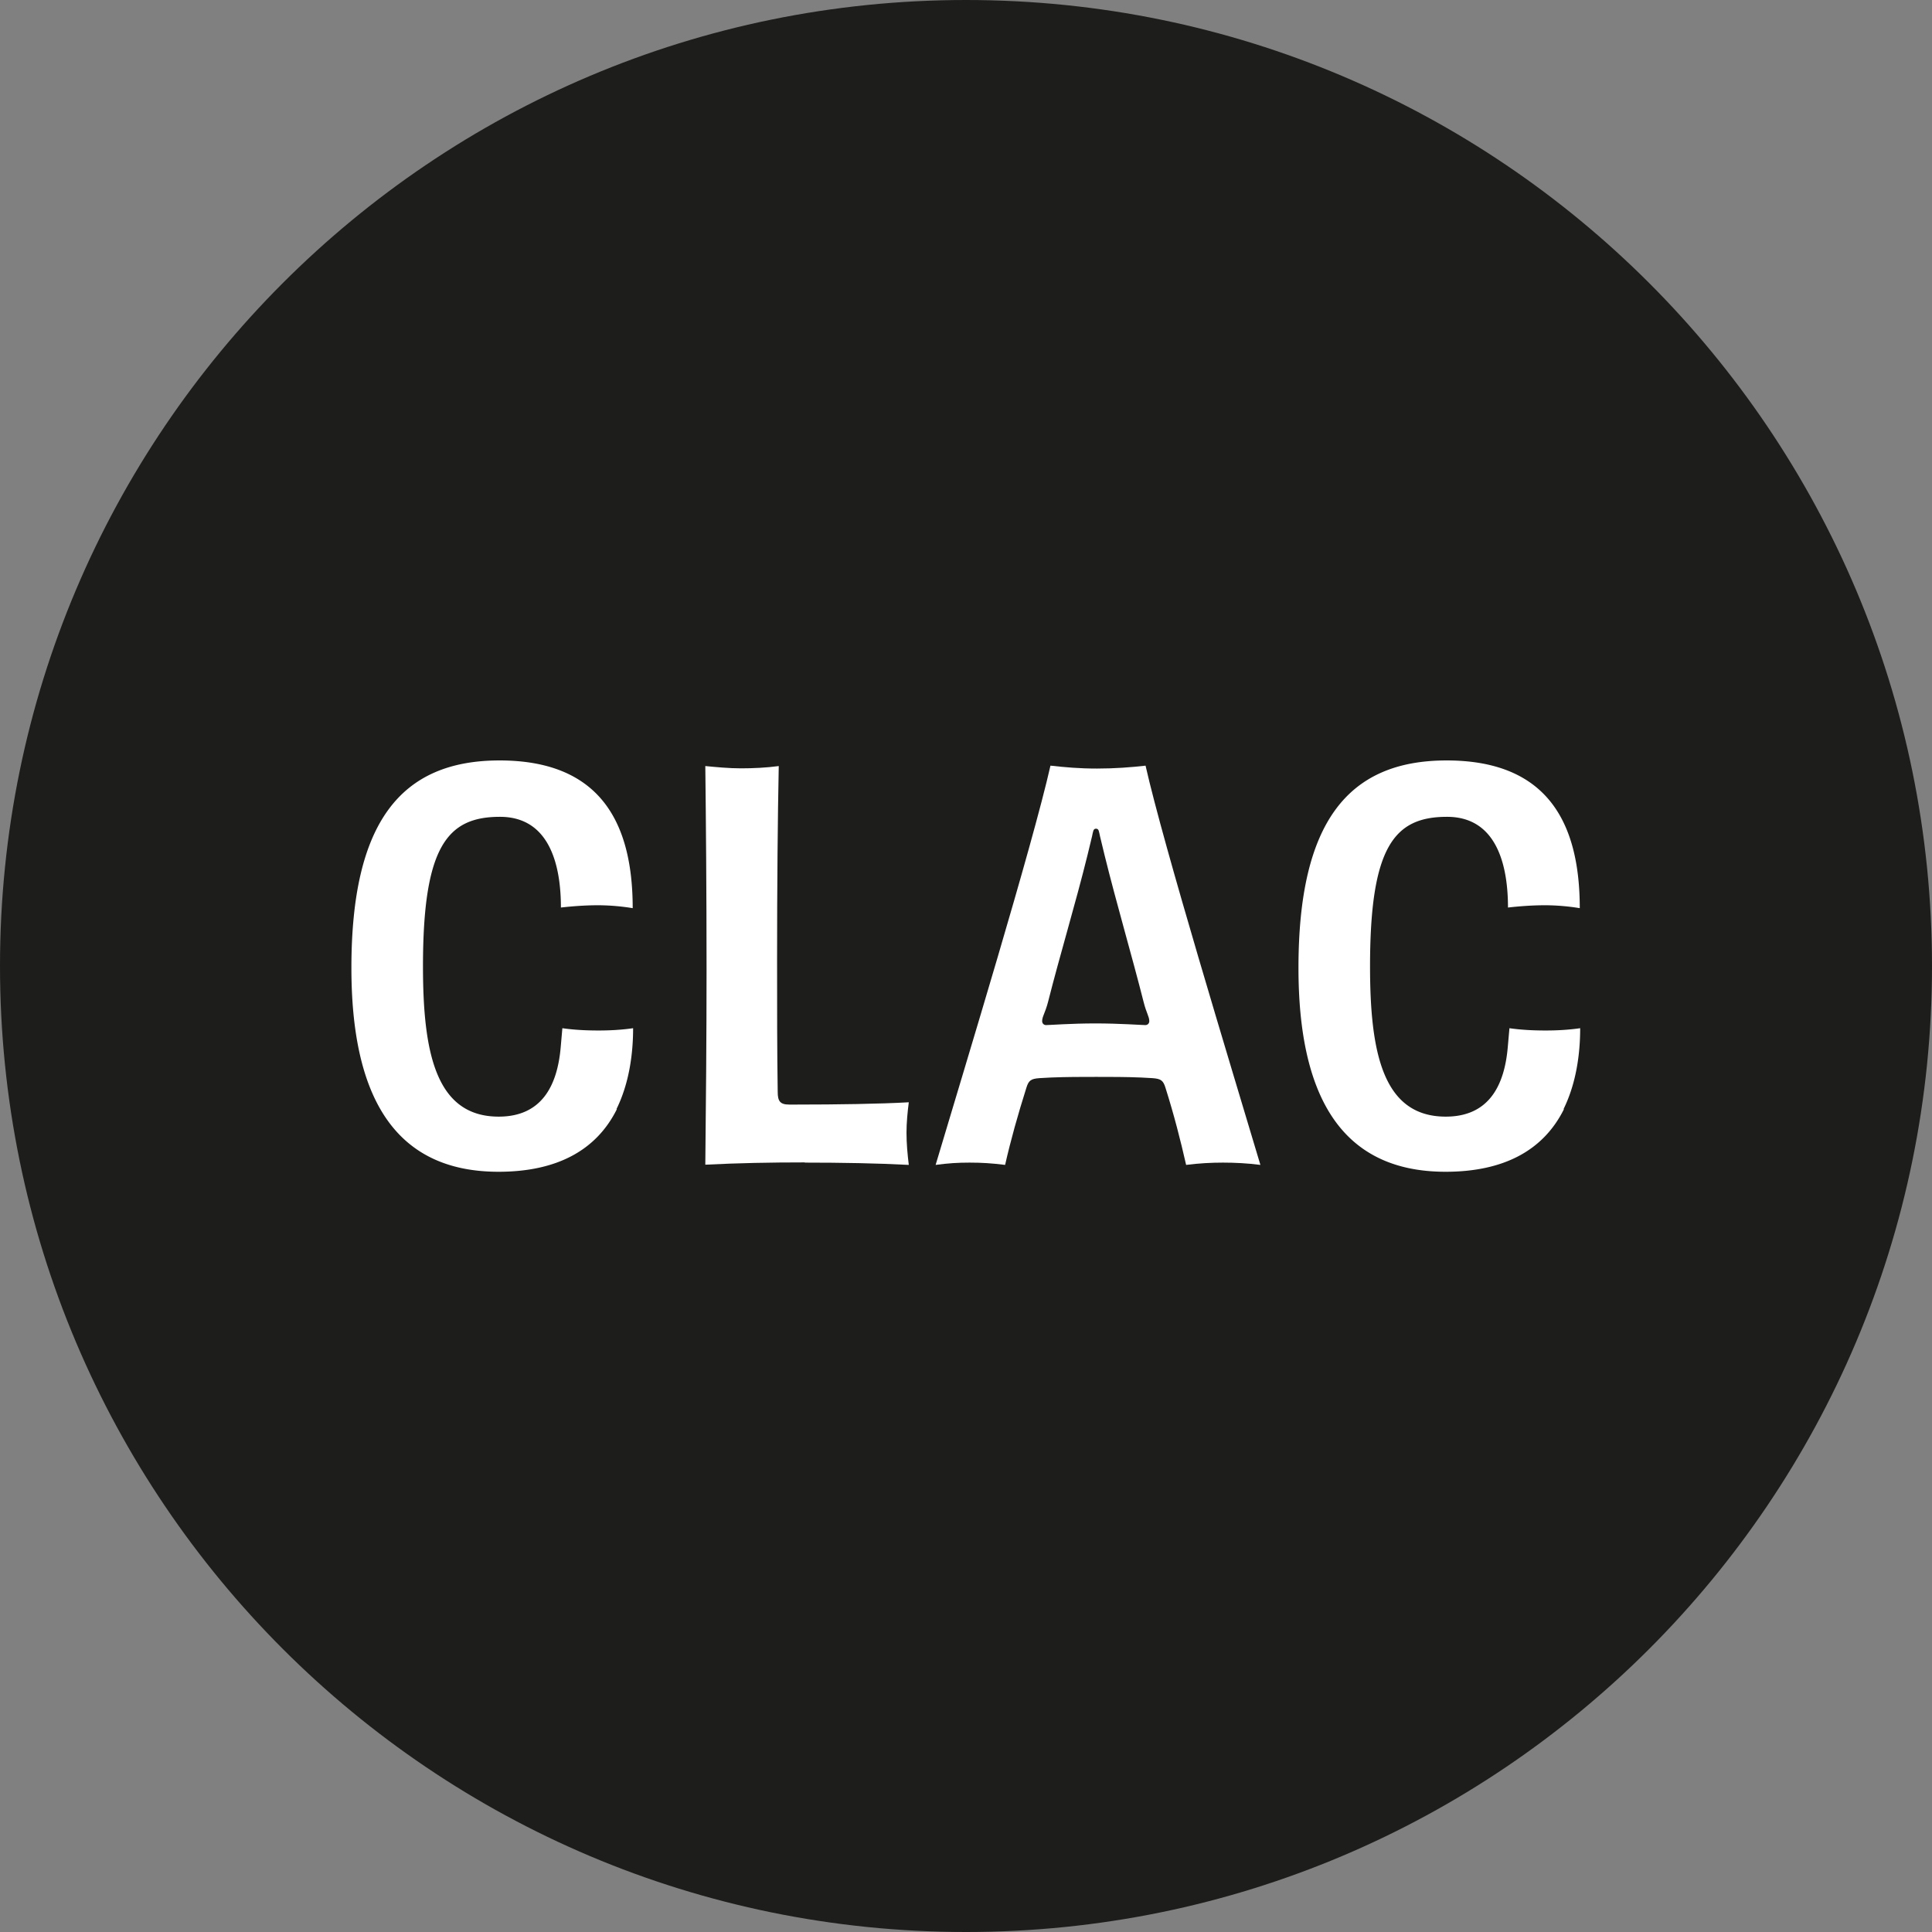
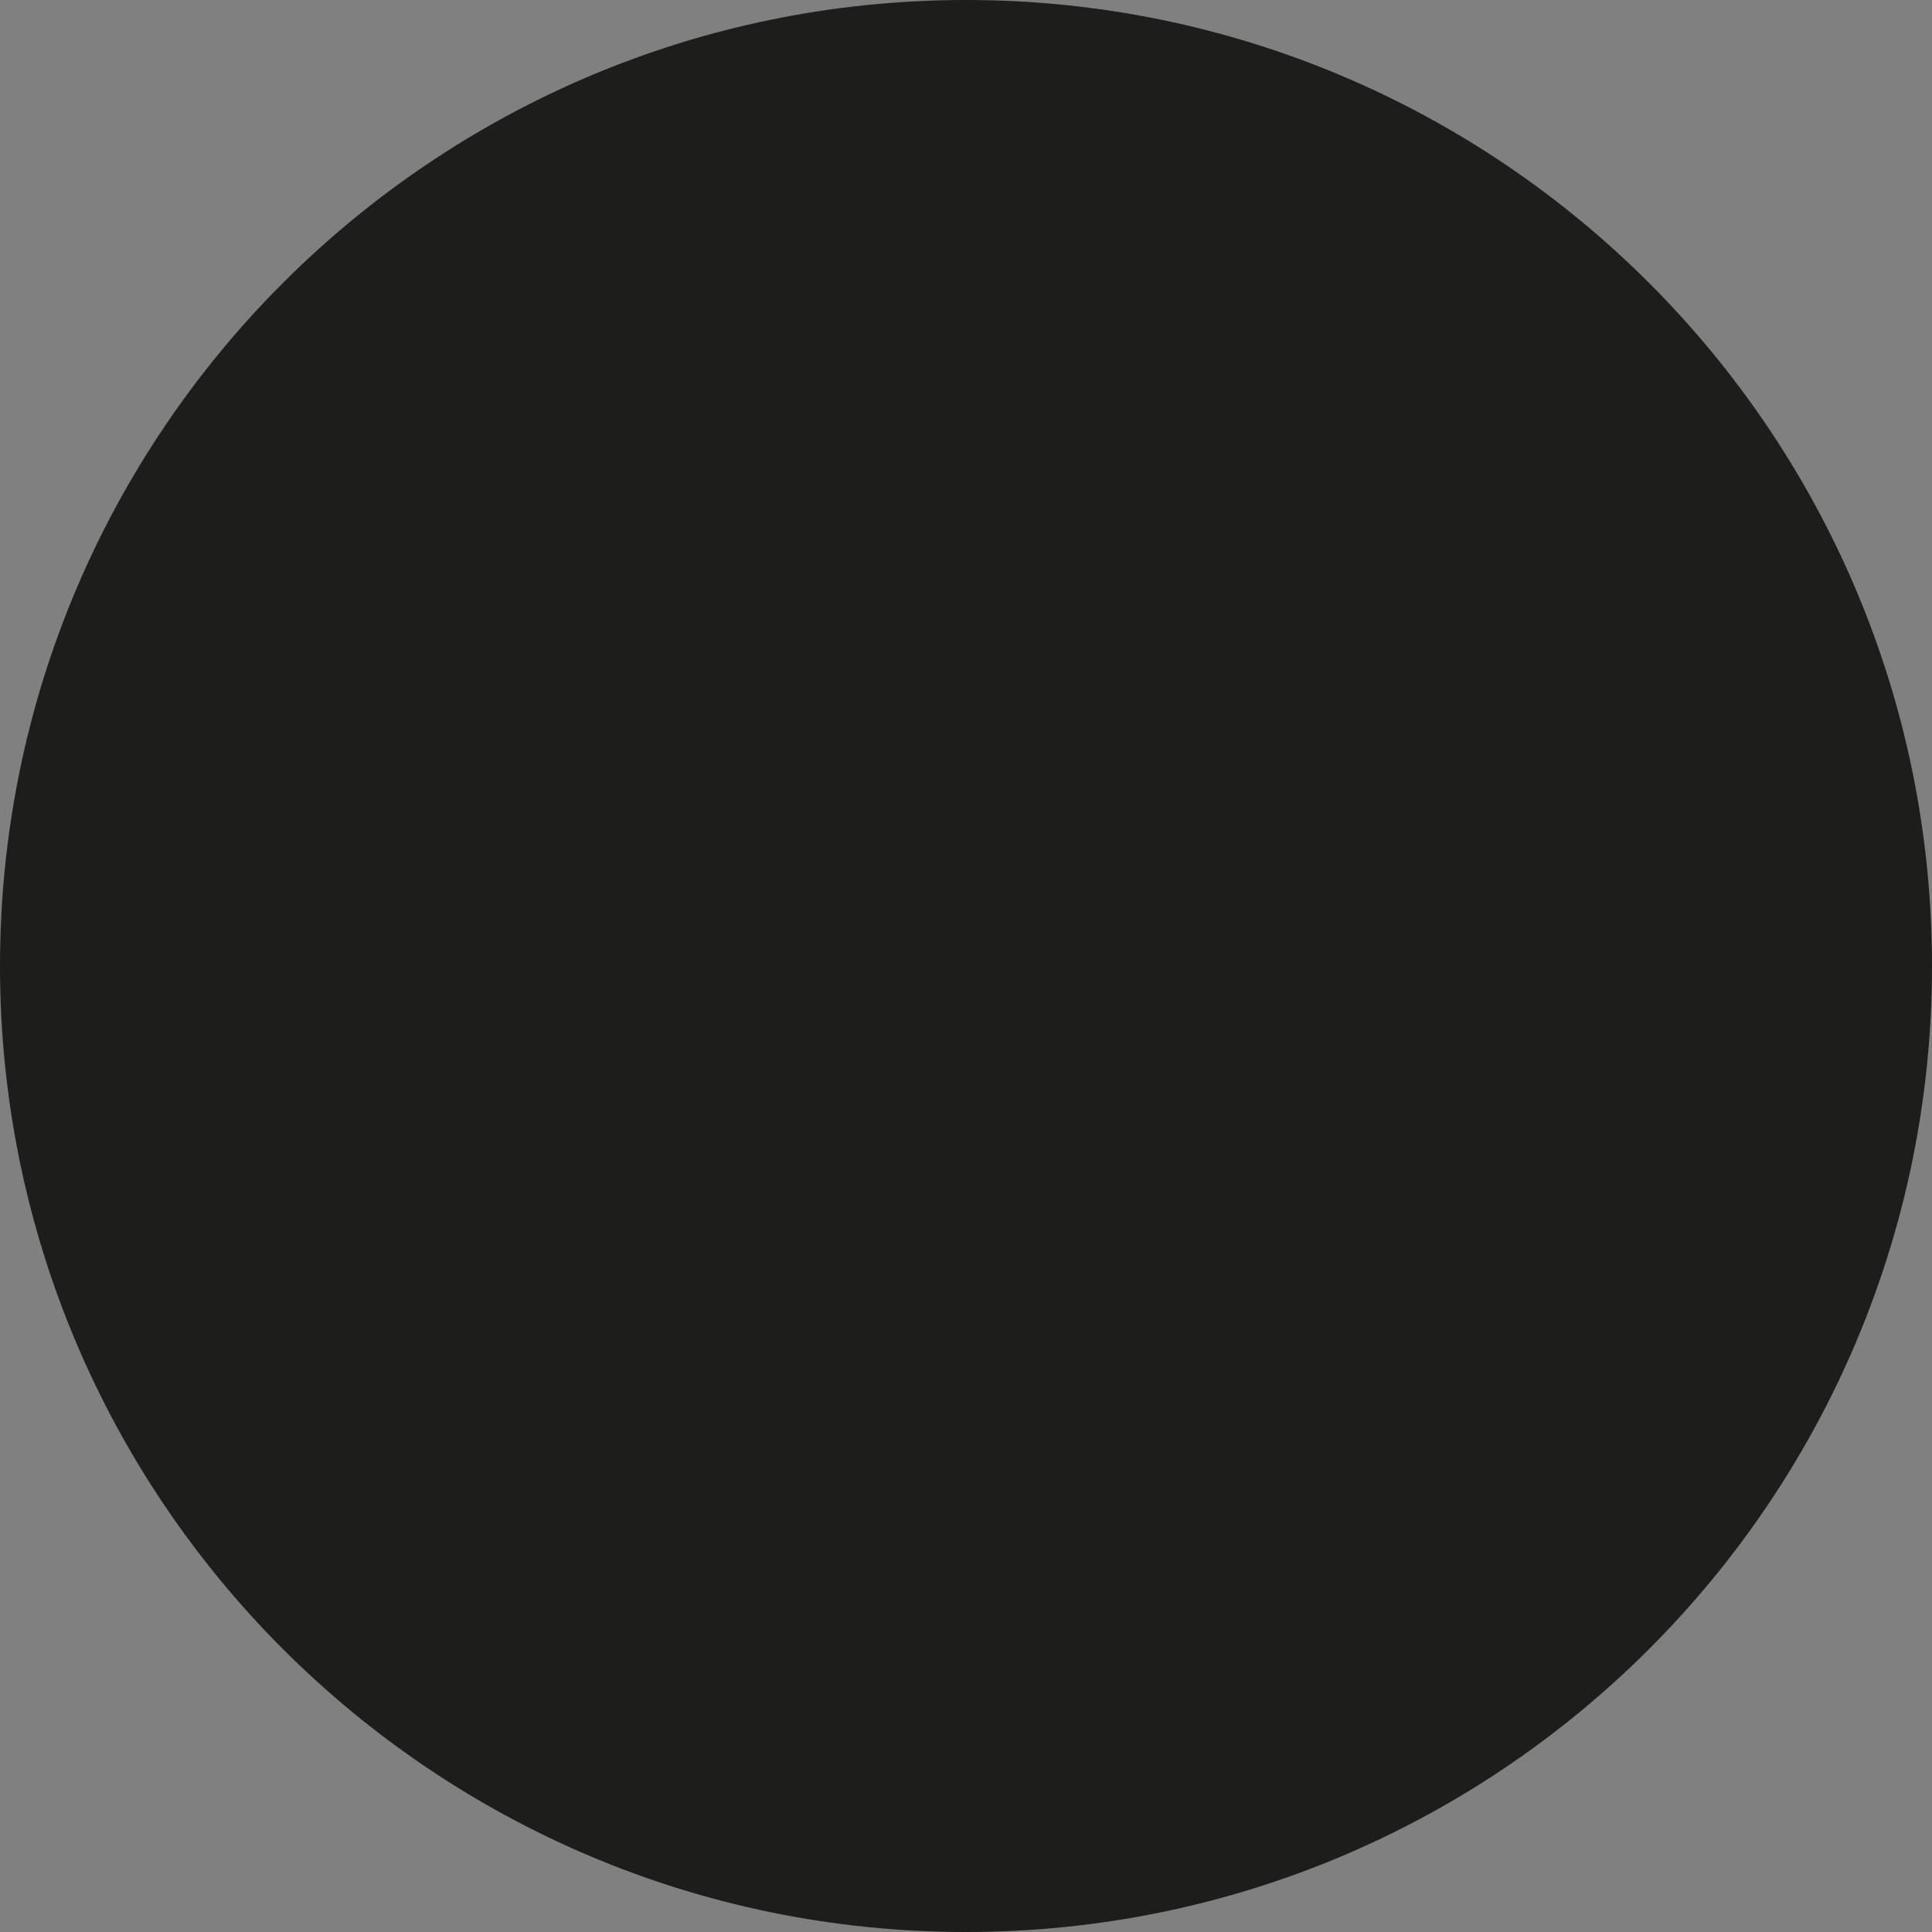
<svg xmlns="http://www.w3.org/2000/svg" data-bbox="0 0 92.86 92.86" viewBox="0 0 92.86 92.86" data-type="color">
  <rect x="0" y="0" width="92.86" height="92.86" fill="#808080" stroke="none" />
  <g>
    <path fill="#1d1d1b" d="M92.86 46.43c0 25.643-20.787 46.43-46.43 46.43S0 72.073 0 46.43 20.787 0 46.43 0s46.43 20.787 46.43 46.43" data-color="1" />
-     <path d="M29.65 53.31c-.99 1.99-2.9 3.01-5.69 3.01-5.13 0-7.07-3.81-7.07-9.8 0-6.96 2.35-9.97 7.12-9.97s6.4 2.9 6.4 7.1a10.6 10.6 0 0 0-1.66-.14c-.63 0-1.27.05-1.79.11 0-1.77-.41-4.36-2.93-4.36s-3.7 1.41-3.7 7.18c0 4.14.61 7.23 3.64 7.23 2.07 0 2.82-1.49 2.98-3.34l.08-.91c.55.08 1.13.11 1.74.11.55 0 1.11-.03 1.66-.11 0 1.24-.19 2.65-.8 3.89Z" fill="#ffffff" data-color="2" />
-     <path d="M38.68 55.87c-1.66 0-3.2.03-4.78.11.03-2.76.06-6.1.06-9.39 0-3.7-.03-7.26-.06-9.77.52.05 1.13.11 1.71.11s1.24-.03 1.82-.11c-.05 2.43-.08 5.82-.08 9.28 0 2.32 0 4.47.03 6.38 0 .44.11.61.55.61h.39c1.85 0 4-.03 5.36-.11-.06.47-.11.99-.11 1.46 0 .53.05 1.05.11 1.55-1.52-.08-3.23-.11-5-.11Z" fill="#ffffff" data-color="2" />
-     <path d="M55.06 36.8c.88 3.89 4.06 14.3 5.52 19.19-.61-.08-1.24-.11-1.8-.11s-1.13.03-1.77.11c-.27-1.19-.58-2.4-.99-3.7-.11-.36-.22-.44-.63-.47l-.55-.03c-.72-.03-1.43-.03-2.15-.03s-1.43 0-2.18.03l-.55.03c-.41.03-.52.11-.63.47-.41 1.3-.75 2.51-1.02 3.7-.64-.08-1.13-.11-1.71-.11s-1.02.03-1.63.11c1.46-4.89 4.64-15.3 5.52-19.19.72.08 1.38.14 2.24.14s1.63-.06 2.34-.14Zm-2.57 3.39-.22.91c-.58 2.35-1.32 4.78-1.9 7.07-.14.53-.28.69-.28.91 0 .11.08.19.19.19.16 0 1.21-.08 2.37-.08s2.24.08 2.4.08c.11 0 .19-.08.19-.19 0-.22-.14-.39-.27-.91-.58-2.29-1.3-4.72-1.88-7.07l-.22-.91c-.05-.22-.05-.36-.19-.36s-.14.14-.19.36" fill="#ffffff" data-color="2" />
-     <path d="M75.17 53.31c-.99 1.99-2.9 3.01-5.69 3.01-5.13 0-7.07-3.81-7.07-9.8 0-6.96 2.35-9.97 7.12-9.97s6.4 2.9 6.4 7.1a10.6 10.6 0 0 0-1.66-.14c-.63 0-1.27.05-1.79.11 0-1.77-.41-4.36-2.93-4.36s-3.7 1.41-3.7 7.18c0 4.14.61 7.23 3.64 7.23 2.07 0 2.82-1.49 2.98-3.34l.08-.91c.55.08 1.13.11 1.74.11.55 0 1.11-.03 1.66-.11 0 1.24-.19 2.65-.8 3.89Z" fill="#ffffff" data-color="2" />
  </g>
</svg>